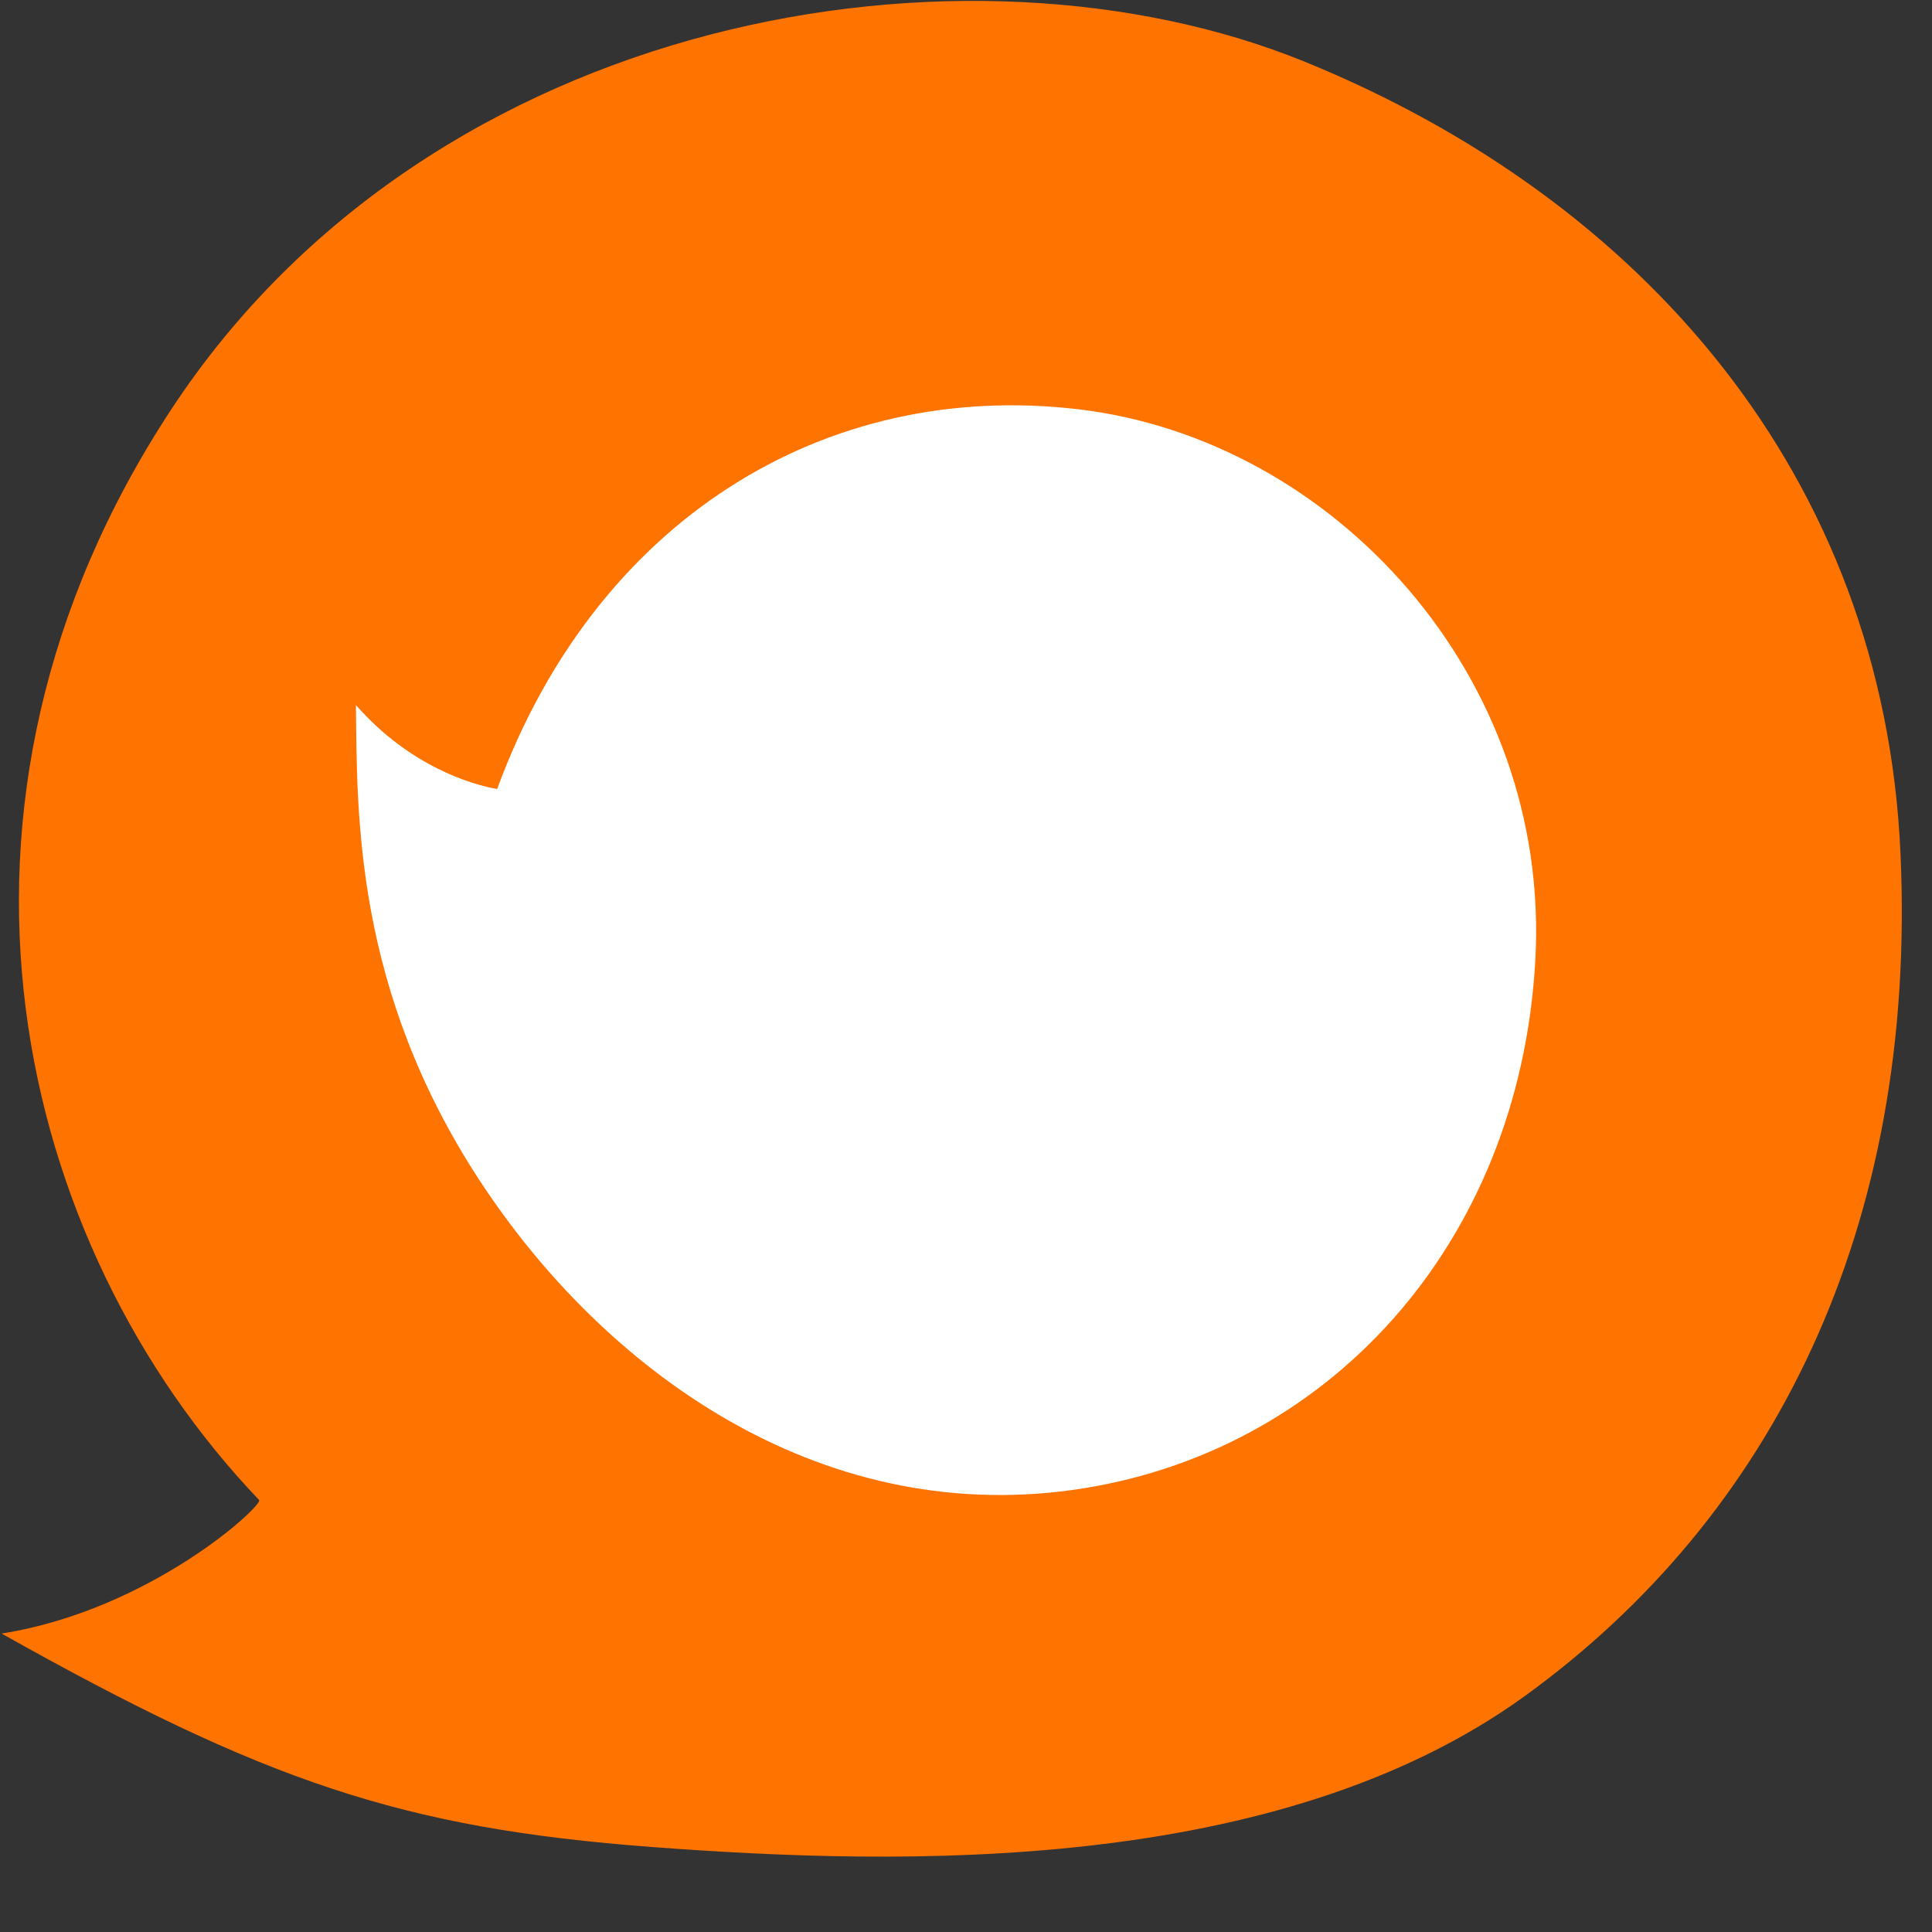
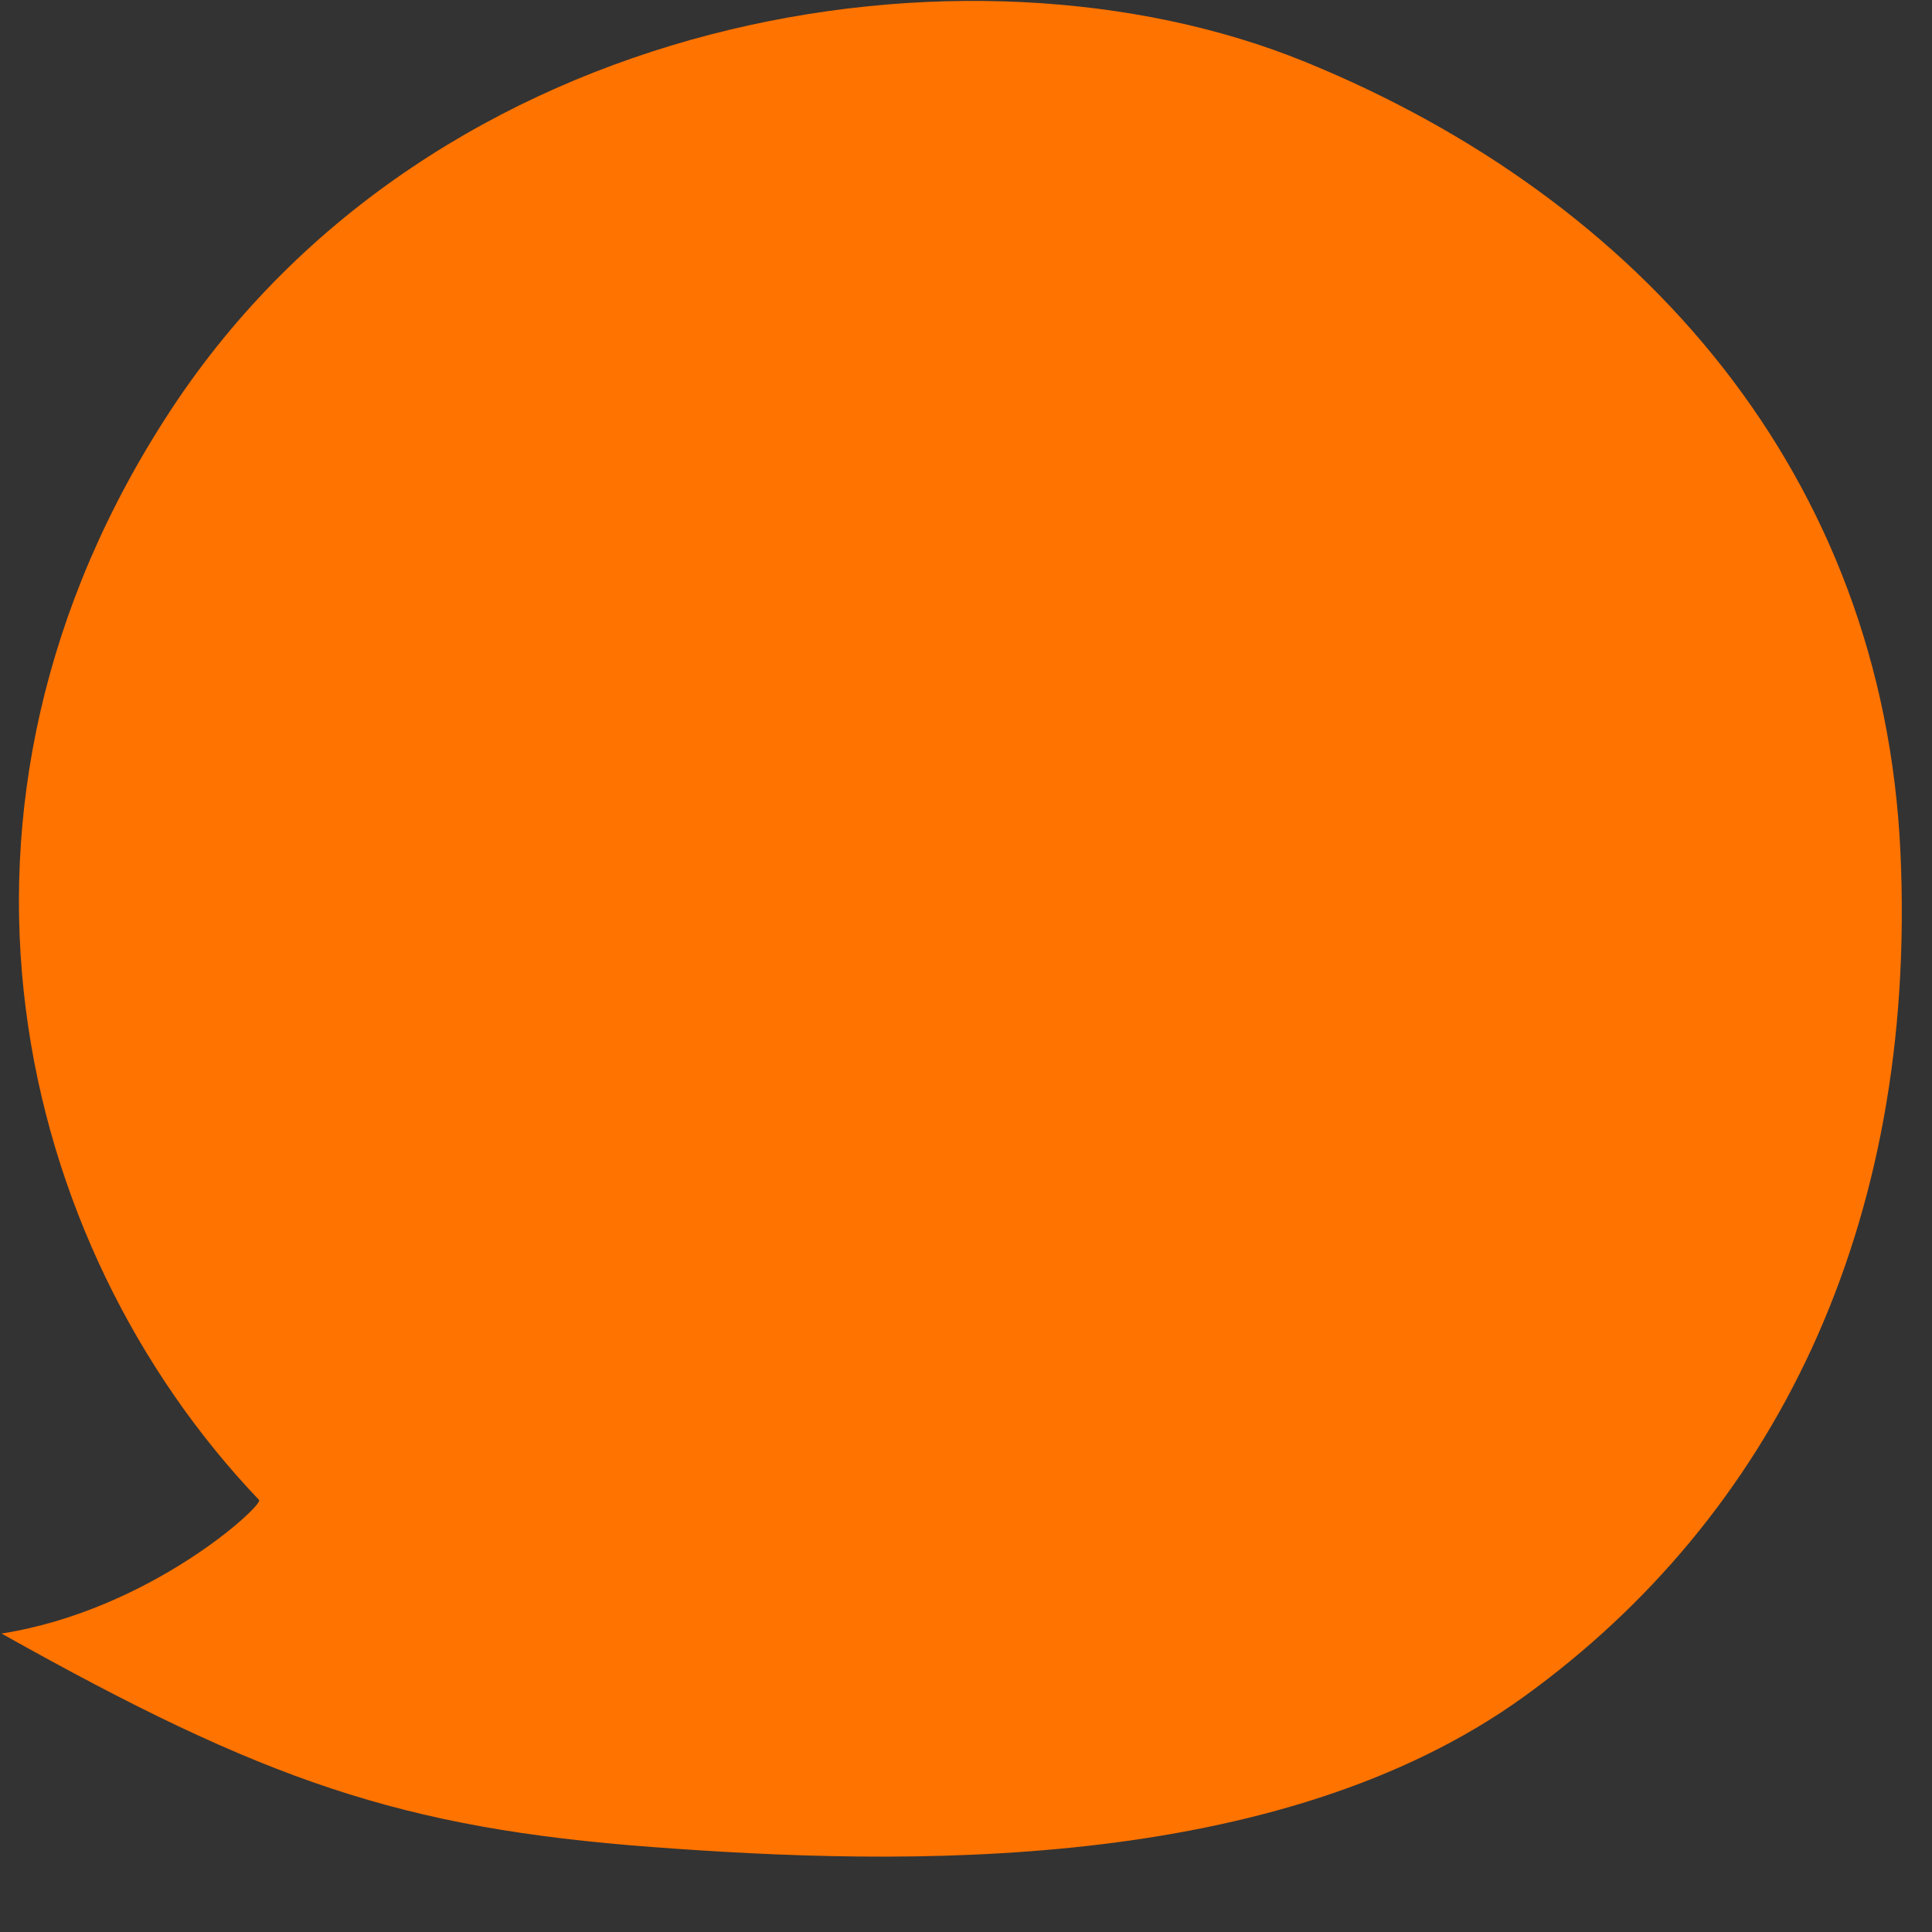
<svg xmlns="http://www.w3.org/2000/svg" fill="none" height="100%" overflow="visible" preserveAspectRatio="none" style="display: block;" viewBox="0 0 21 21" width="100%">
  <rect x="0" y="0" width="21" height="21" fill="#333333" stroke="none" />
  <g id="Group 33">
    <path d="M2.816 16.304C2.868 16.359 1.639 17.5 0.017 17.756C2.871 19.357 4.364 19.872 7.085 20.076C9.805 20.281 13.886 20.38 16.573 18.436C19.26 16.491 20.844 13.361 20.657 9.265C20.47 5.169 17.85 2.167 14.185 0.672C10.52 -0.823 4.709 0.121 1.862 4.449C-0.984 8.777 0.17 13.533 2.816 16.304Z" fill="#FF7300" id="Vector 98" />
-     <path d="M5.404 8.576C5.14 8.532 4.456 8.334 3.869 7.664C3.881 8.872 3.857 10.756 5.21 12.826C6.563 14.896 8.889 16.577 11.652 16.196C14.414 15.815 16.514 13.54 16.688 10.442C16.863 7.344 14.488 4.777 11.724 4.449C8.959 4.121 6.474 5.66 5.404 8.576Z" fill="white" id="Vector 99" />
  </g>
</svg>